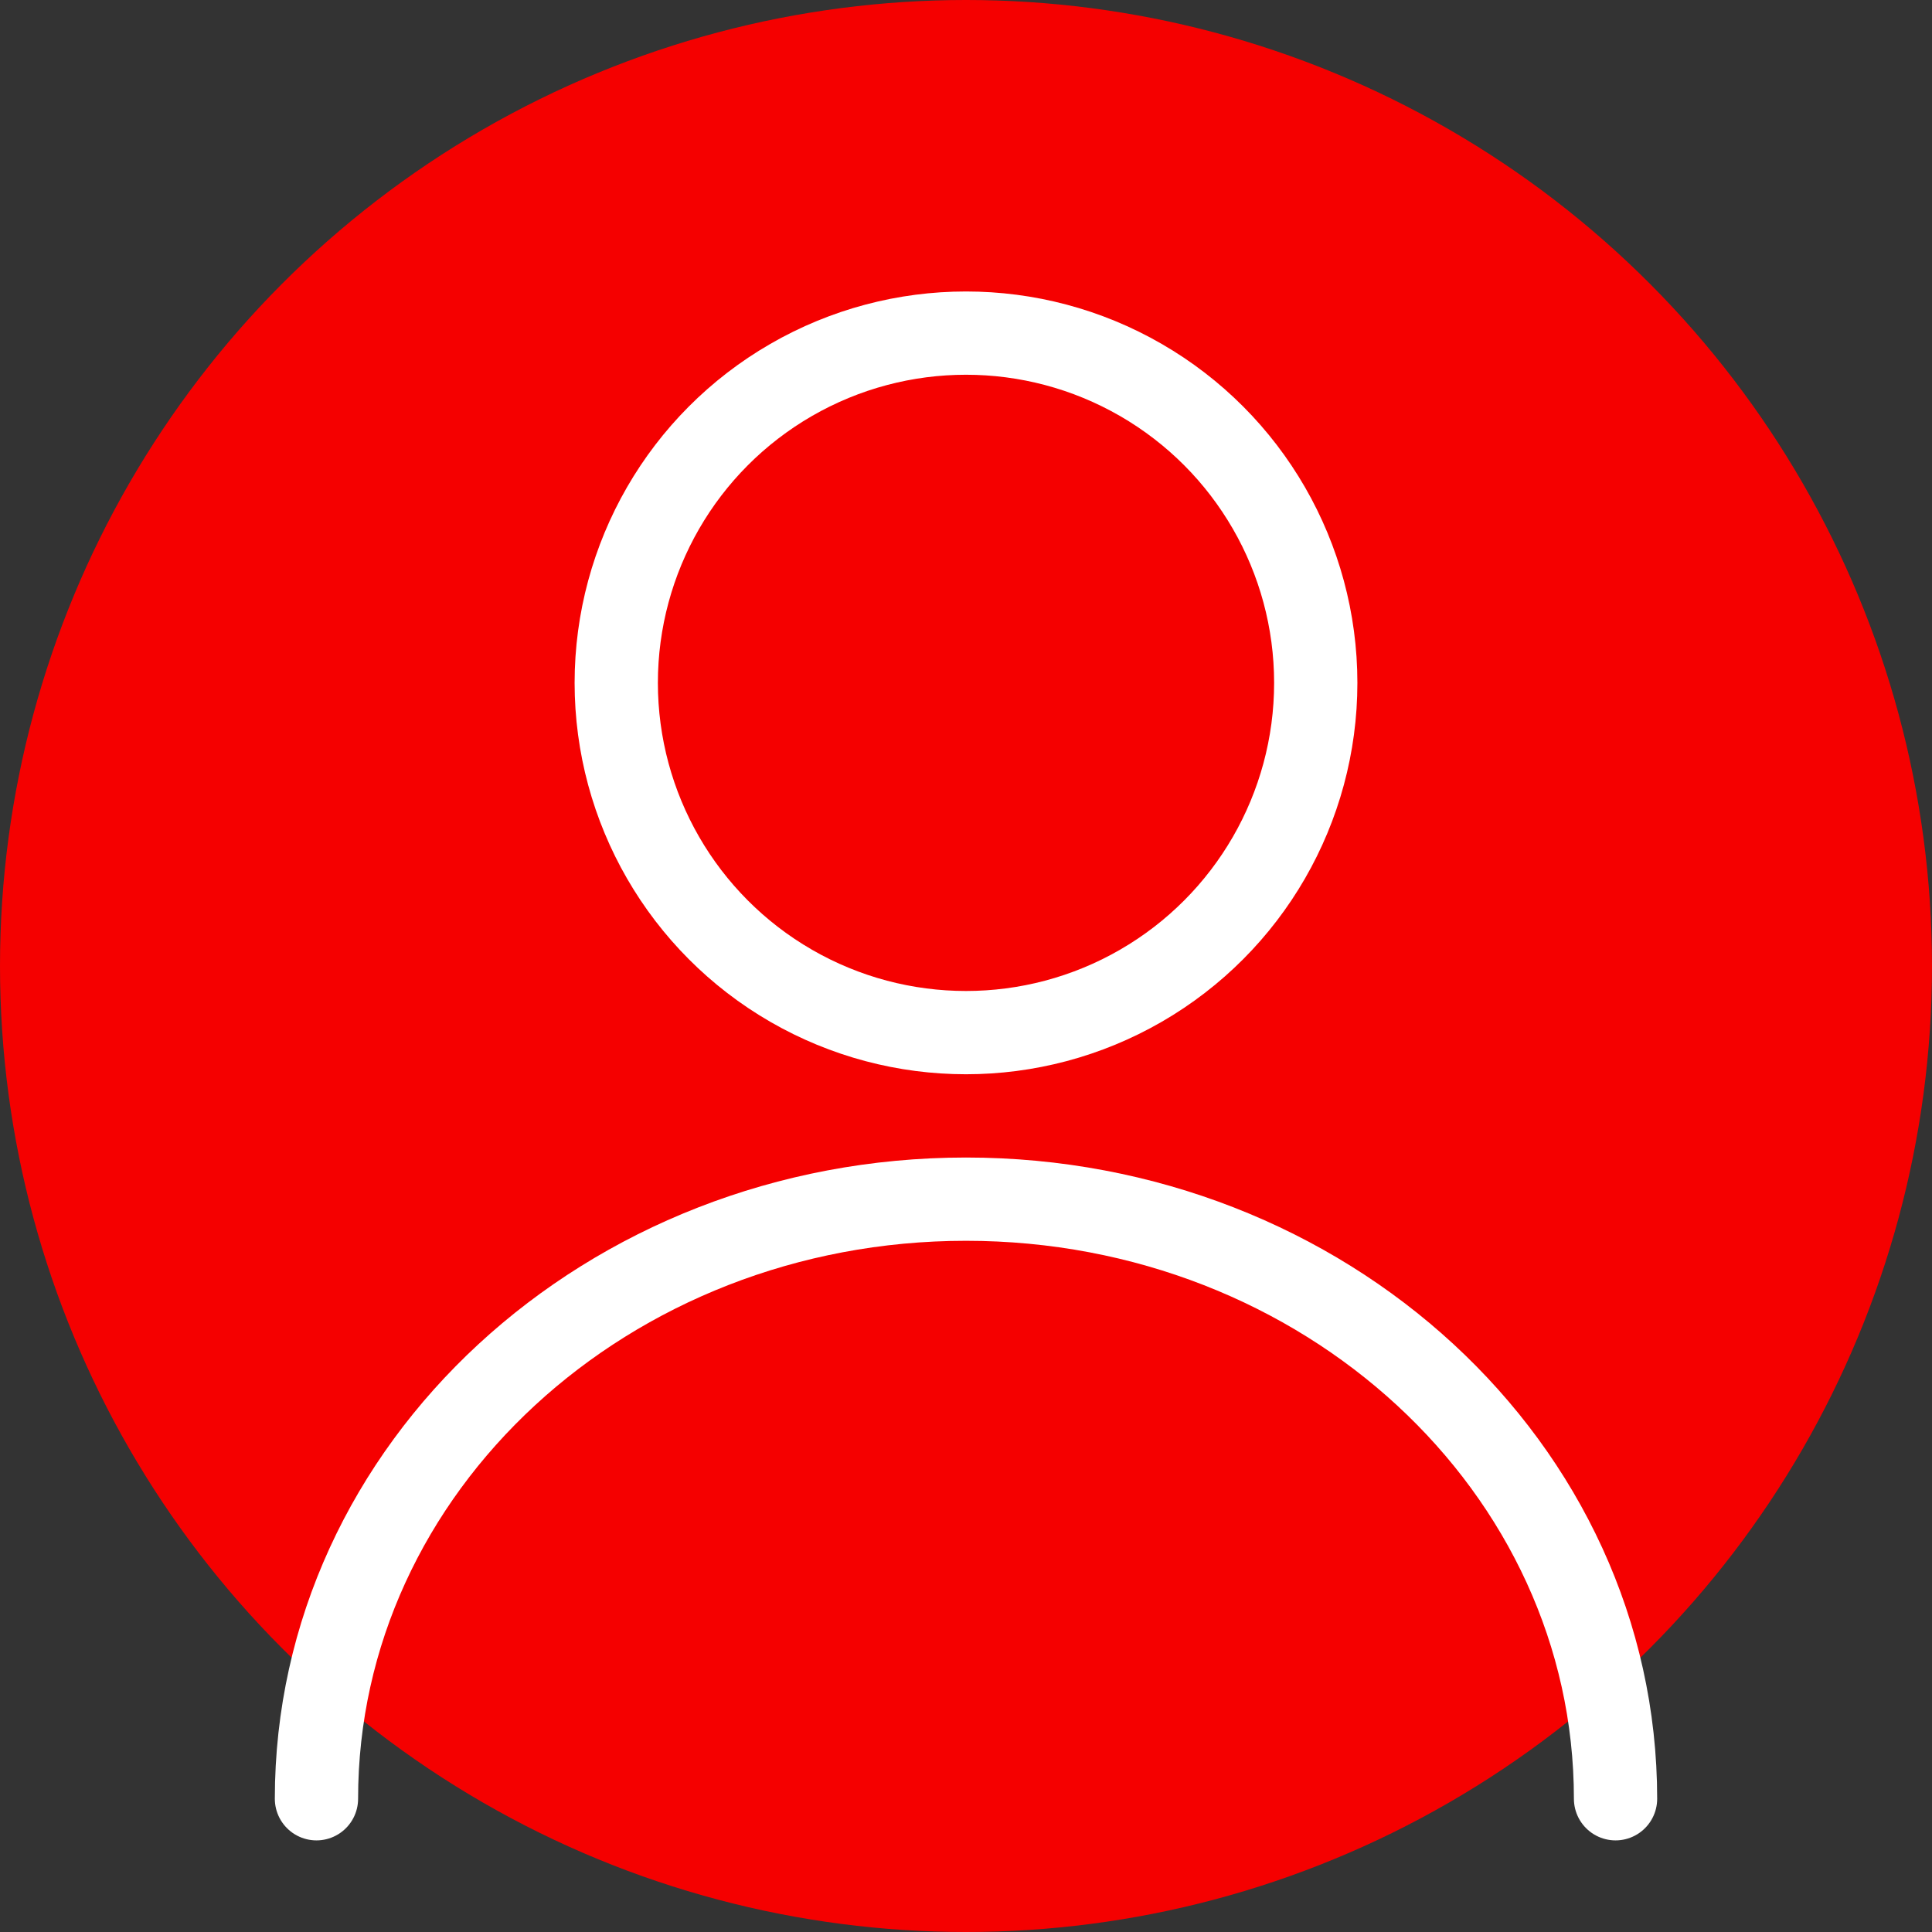
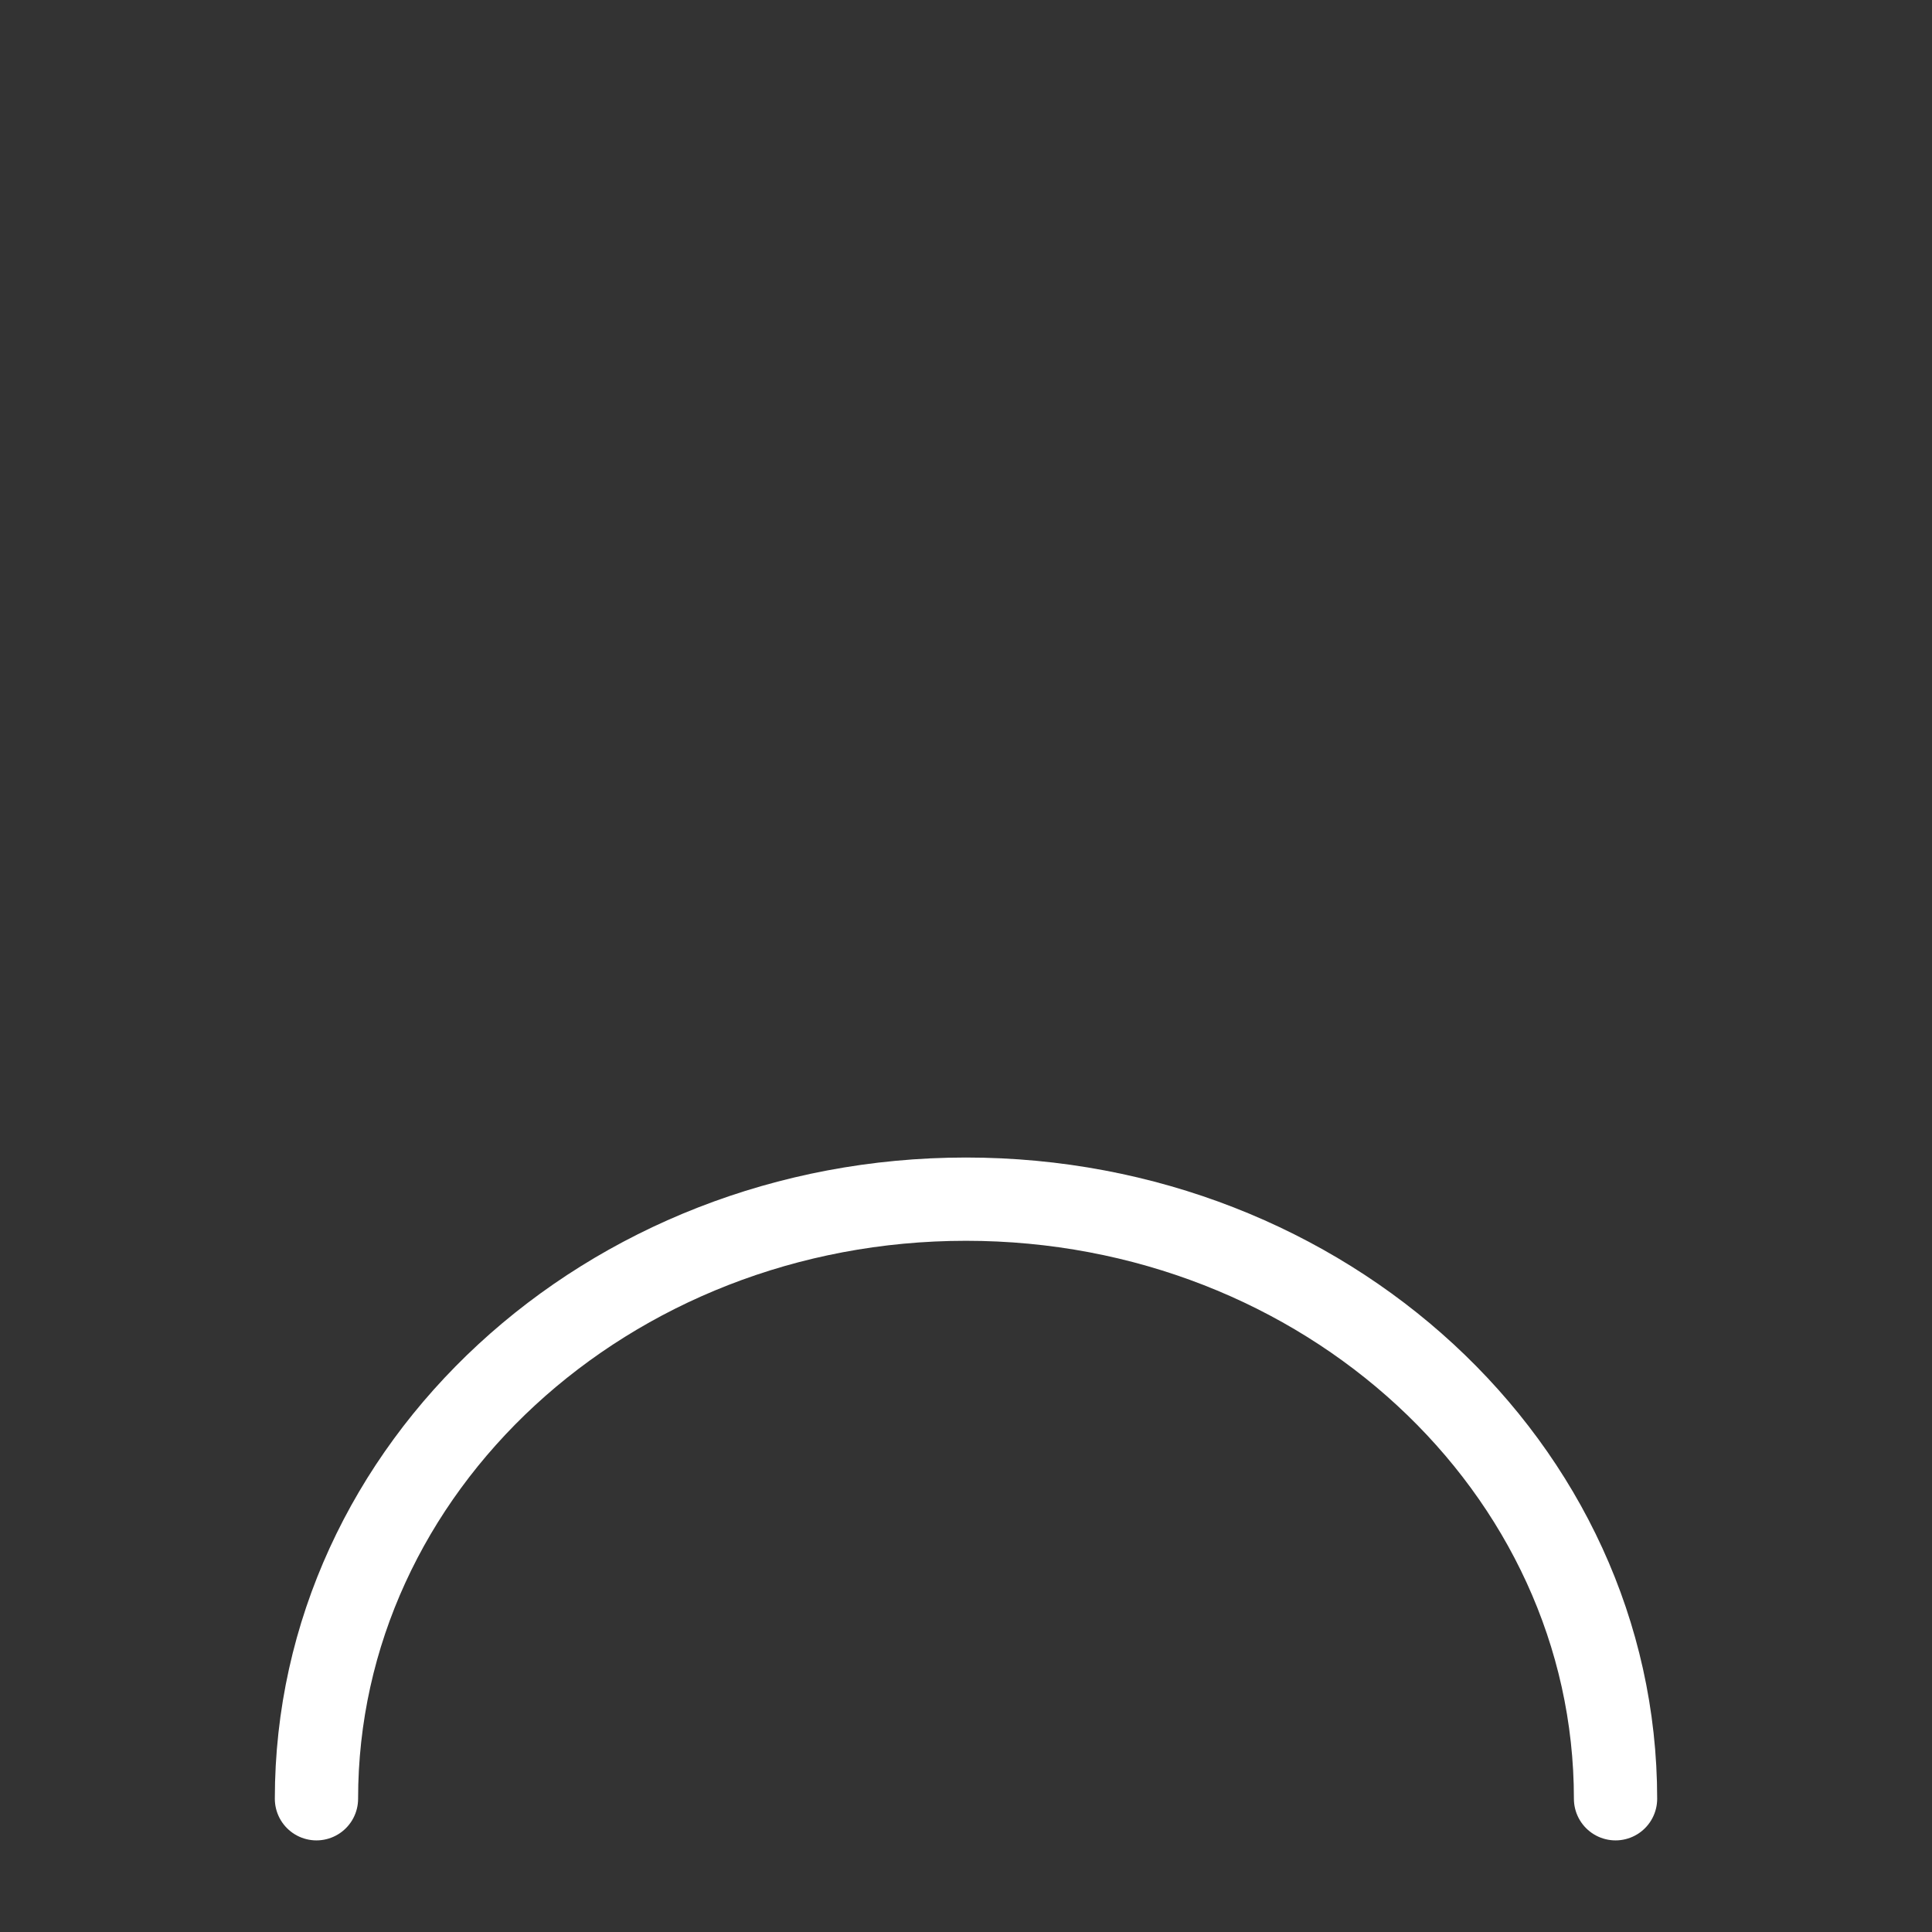
<svg xmlns="http://www.w3.org/2000/svg" width="60" height="60" viewBox="0 0 60 60" fill="none">
  <rect x="0" y="0" width="60" height="60" fill="#333333" stroke="none" />
-   <circle cx="30" cy="30" r="30" fill="#F50000" />
-   <circle cx="30" cy="21.207" r="10.862" stroke="white" stroke-width="2.586" stroke-linecap="round" stroke-linejoin="round" />
  <path d="M50.172 55.862C50.172 45.578 41.141 37.241 30 37.241C18.859 37.241 9.828 45.578 9.828 55.862" stroke="white" stroke-width="2.586" stroke-linecap="round" stroke-linejoin="round" />
</svg>